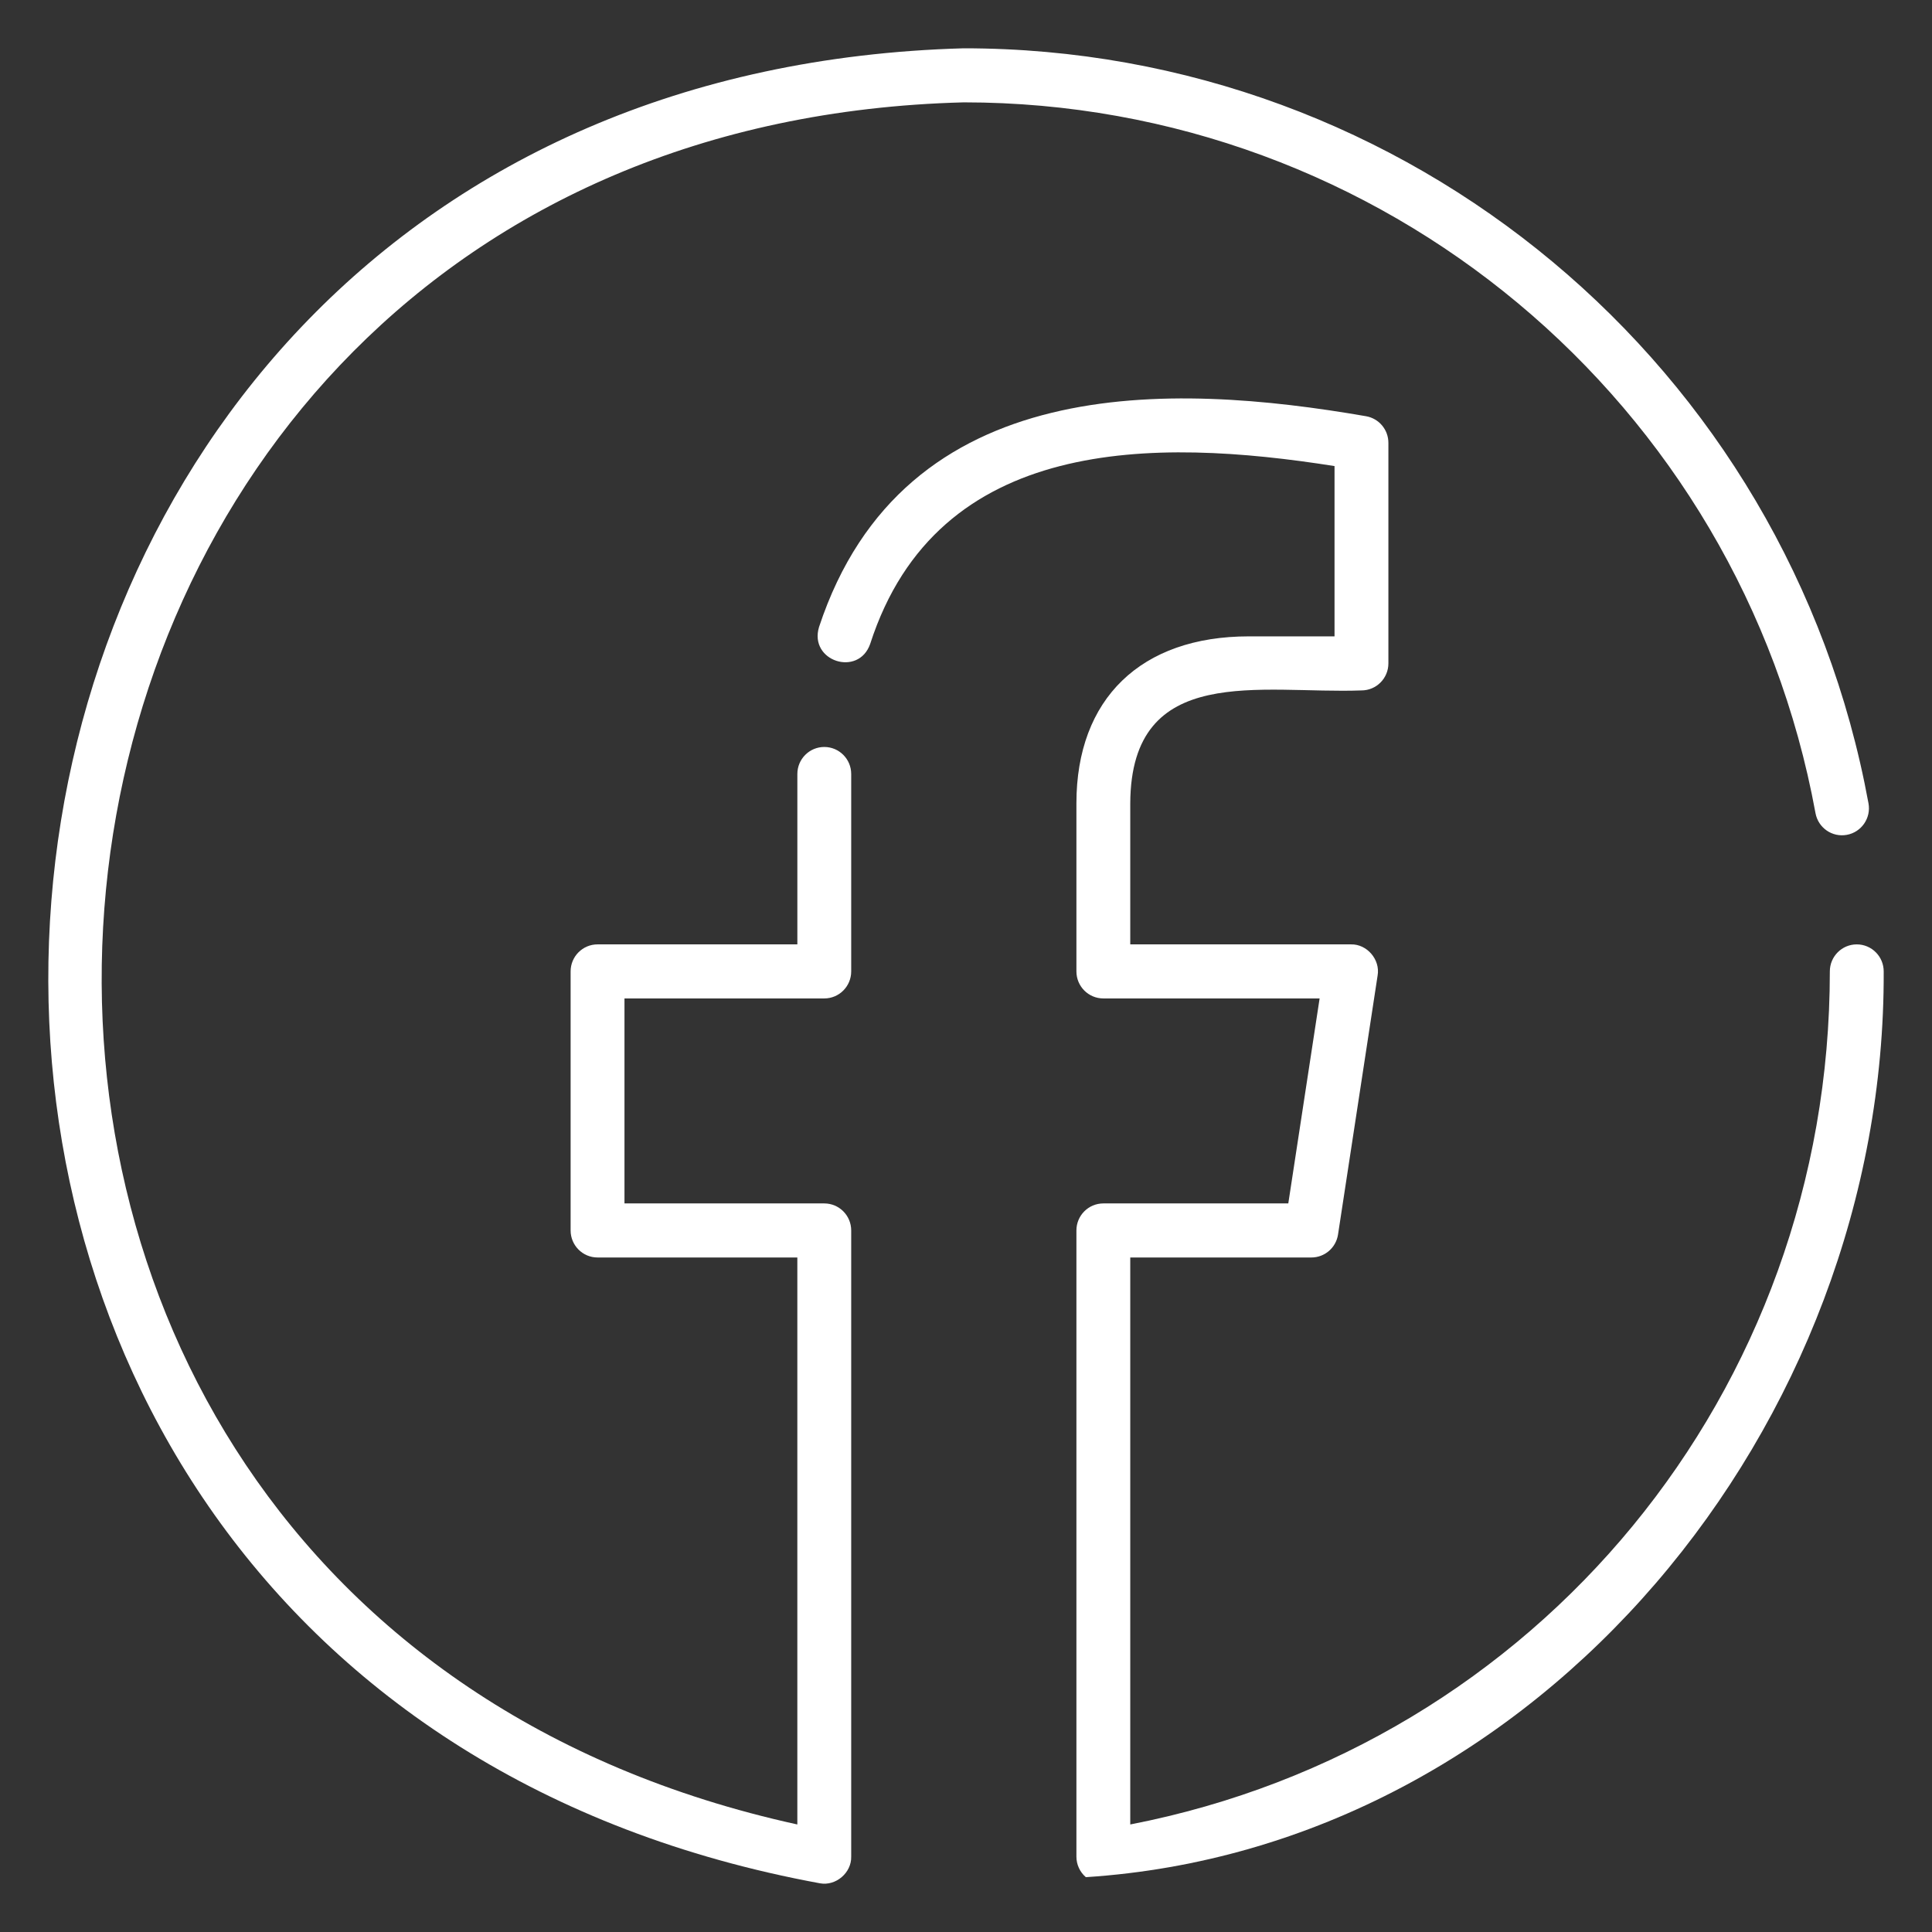
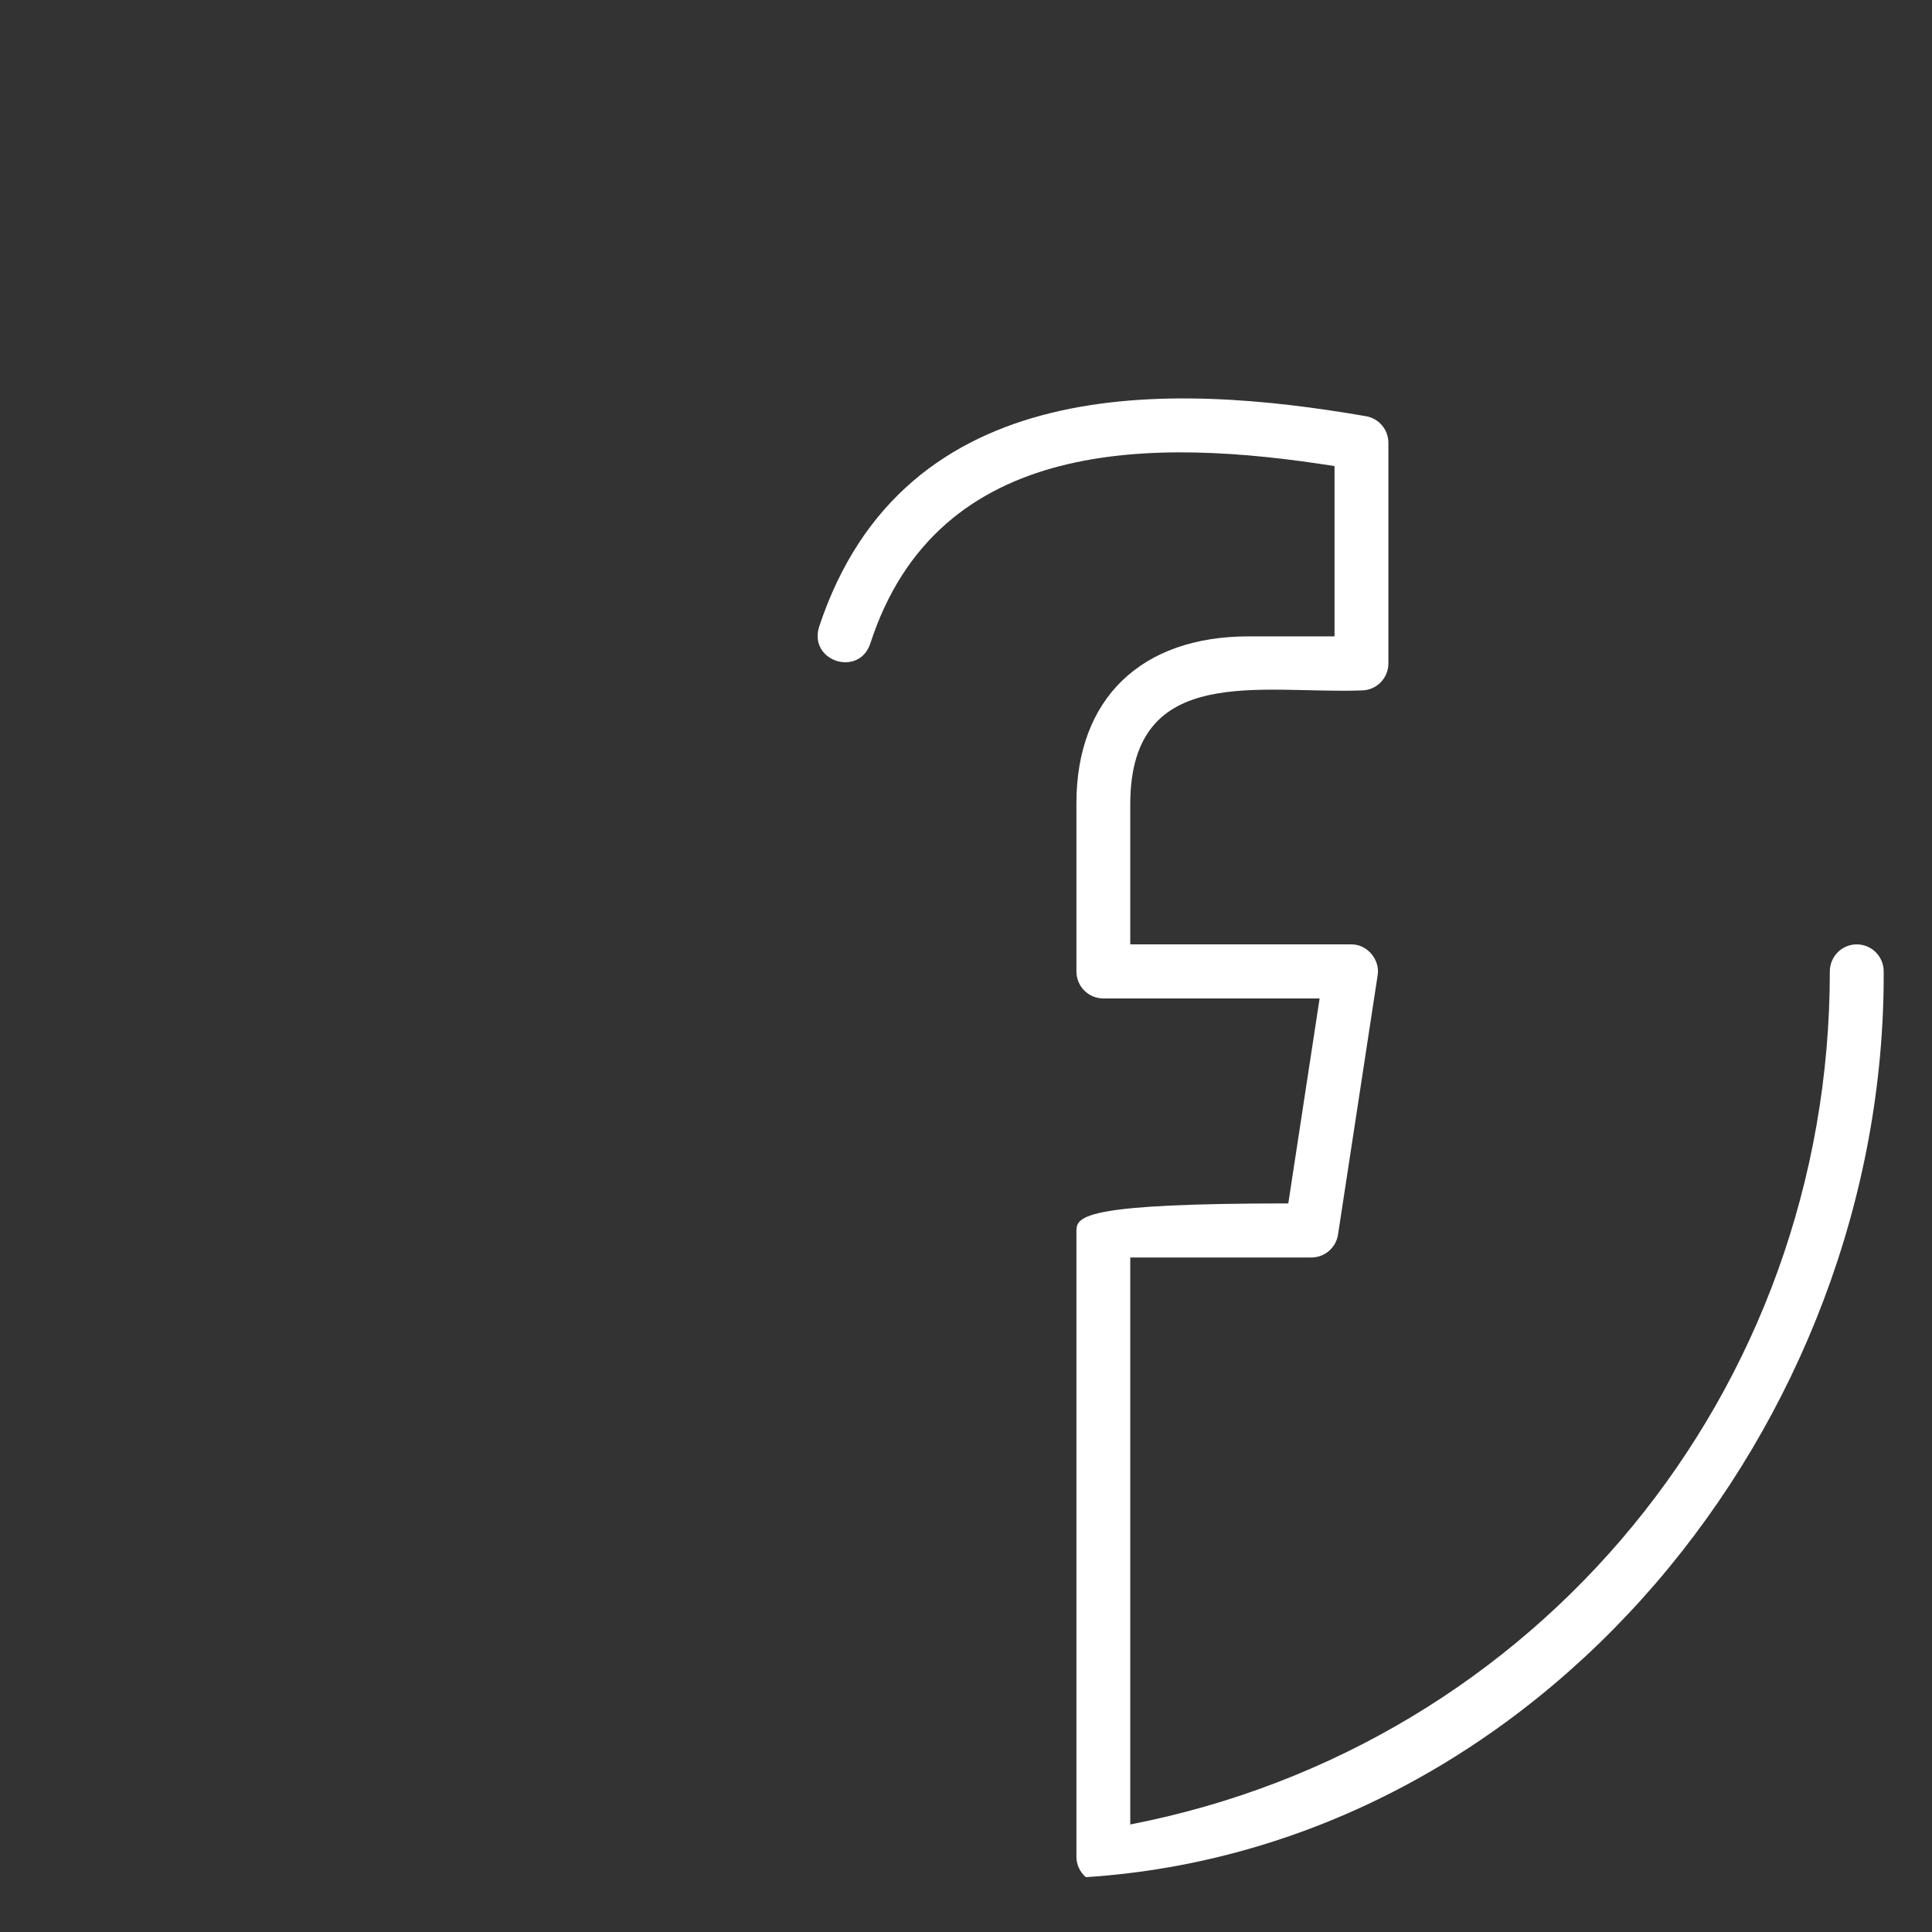
<svg xmlns="http://www.w3.org/2000/svg" width="100" height="100" viewBox="0 0 100 100" fill="none">
  <rect x="0" y="0" width="100" height="100" fill="#333333" stroke="none" />
-   <path d="M96.106 48.881C95.336 48.881 94.712 49.507 94.712 50.28C94.712 72.027 79.582 90.341 58.502 94.434V65.087H67.878C68.566 65.087 69.151 64.583 69.256 63.9L71.305 50.492C71.449 49.672 70.757 48.861 69.927 48.881H58.502V41.58C58.535 34.246 65.302 35.93 70.469 35.736C71.239 35.736 71.863 35.11 71.863 34.337V22.922C71.863 22.24 71.373 21.658 70.703 21.543C60.658 19.804 46.778 19.177 42.393 32.455C41.858 34.225 44.44 35.057 45.041 33.327C48.53 22.522 59.751 22.653 69.075 24.124V32.938H64.641C59.052 32.938 55.715 36.169 55.715 41.58V50.28C55.715 51.053 56.339 51.679 57.109 51.679H68.303L66.682 62.289H57.109C56.339 62.289 55.715 62.915 55.715 63.688V96.099C55.715 96.508 55.893 96.896 56.203 97.162C79.727 95.639 97.593 73.726 97.5 50.281C97.5 49.507 96.875 48.881 96.106 48.881Z" fill="white" />
-   <path d="M42.665 38.663C41.895 38.663 41.271 39.289 41.271 40.062V48.881H30.929C30.159 48.881 29.535 49.507 29.535 50.28V63.688C29.535 64.461 30.159 65.087 30.929 65.087H41.27V94.434C-11.554 82.852 -4.204 6.699 49.886 5.298C71.522 5.298 90.062 20.771 93.97 42.089C94.11 42.849 94.834 43.352 95.594 43.211C96.351 43.071 96.852 42.342 96.713 41.582C92.561 18.937 72.867 2.5 49.886 2.5C-8.565 4.127 -15.125 86.901 42.449 97.481C43.264 97.626 44.079 96.936 44.058 96.099V63.688C44.058 62.915 43.434 62.289 42.664 62.289H32.323V51.679H42.664C43.434 51.679 44.058 51.053 44.058 50.28V40.062C44.059 39.289 43.434 38.663 42.665 38.663Z" fill="white" />
+   <path d="M96.106 48.881C95.336 48.881 94.712 49.507 94.712 50.28C94.712 72.027 79.582 90.341 58.502 94.434V65.087H67.878C68.566 65.087 69.151 64.583 69.256 63.9L71.305 50.492C71.449 49.672 70.757 48.861 69.927 48.881H58.502V41.58C58.535 34.246 65.302 35.93 70.469 35.736C71.239 35.736 71.863 35.11 71.863 34.337V22.922C71.863 22.24 71.373 21.658 70.703 21.543C60.658 19.804 46.778 19.177 42.393 32.455C41.858 34.225 44.44 35.057 45.041 33.327C48.53 22.522 59.751 22.653 69.075 24.124V32.938H64.641C59.052 32.938 55.715 36.169 55.715 41.58V50.28C55.715 51.053 56.339 51.679 57.109 51.679H68.303L66.682 62.289C56.339 62.289 55.715 62.915 55.715 63.688V96.099C55.715 96.508 55.893 96.896 56.203 97.162C79.727 95.639 97.593 73.726 97.5 50.281C97.5 49.507 96.875 48.881 96.106 48.881Z" fill="white" />
</svg>